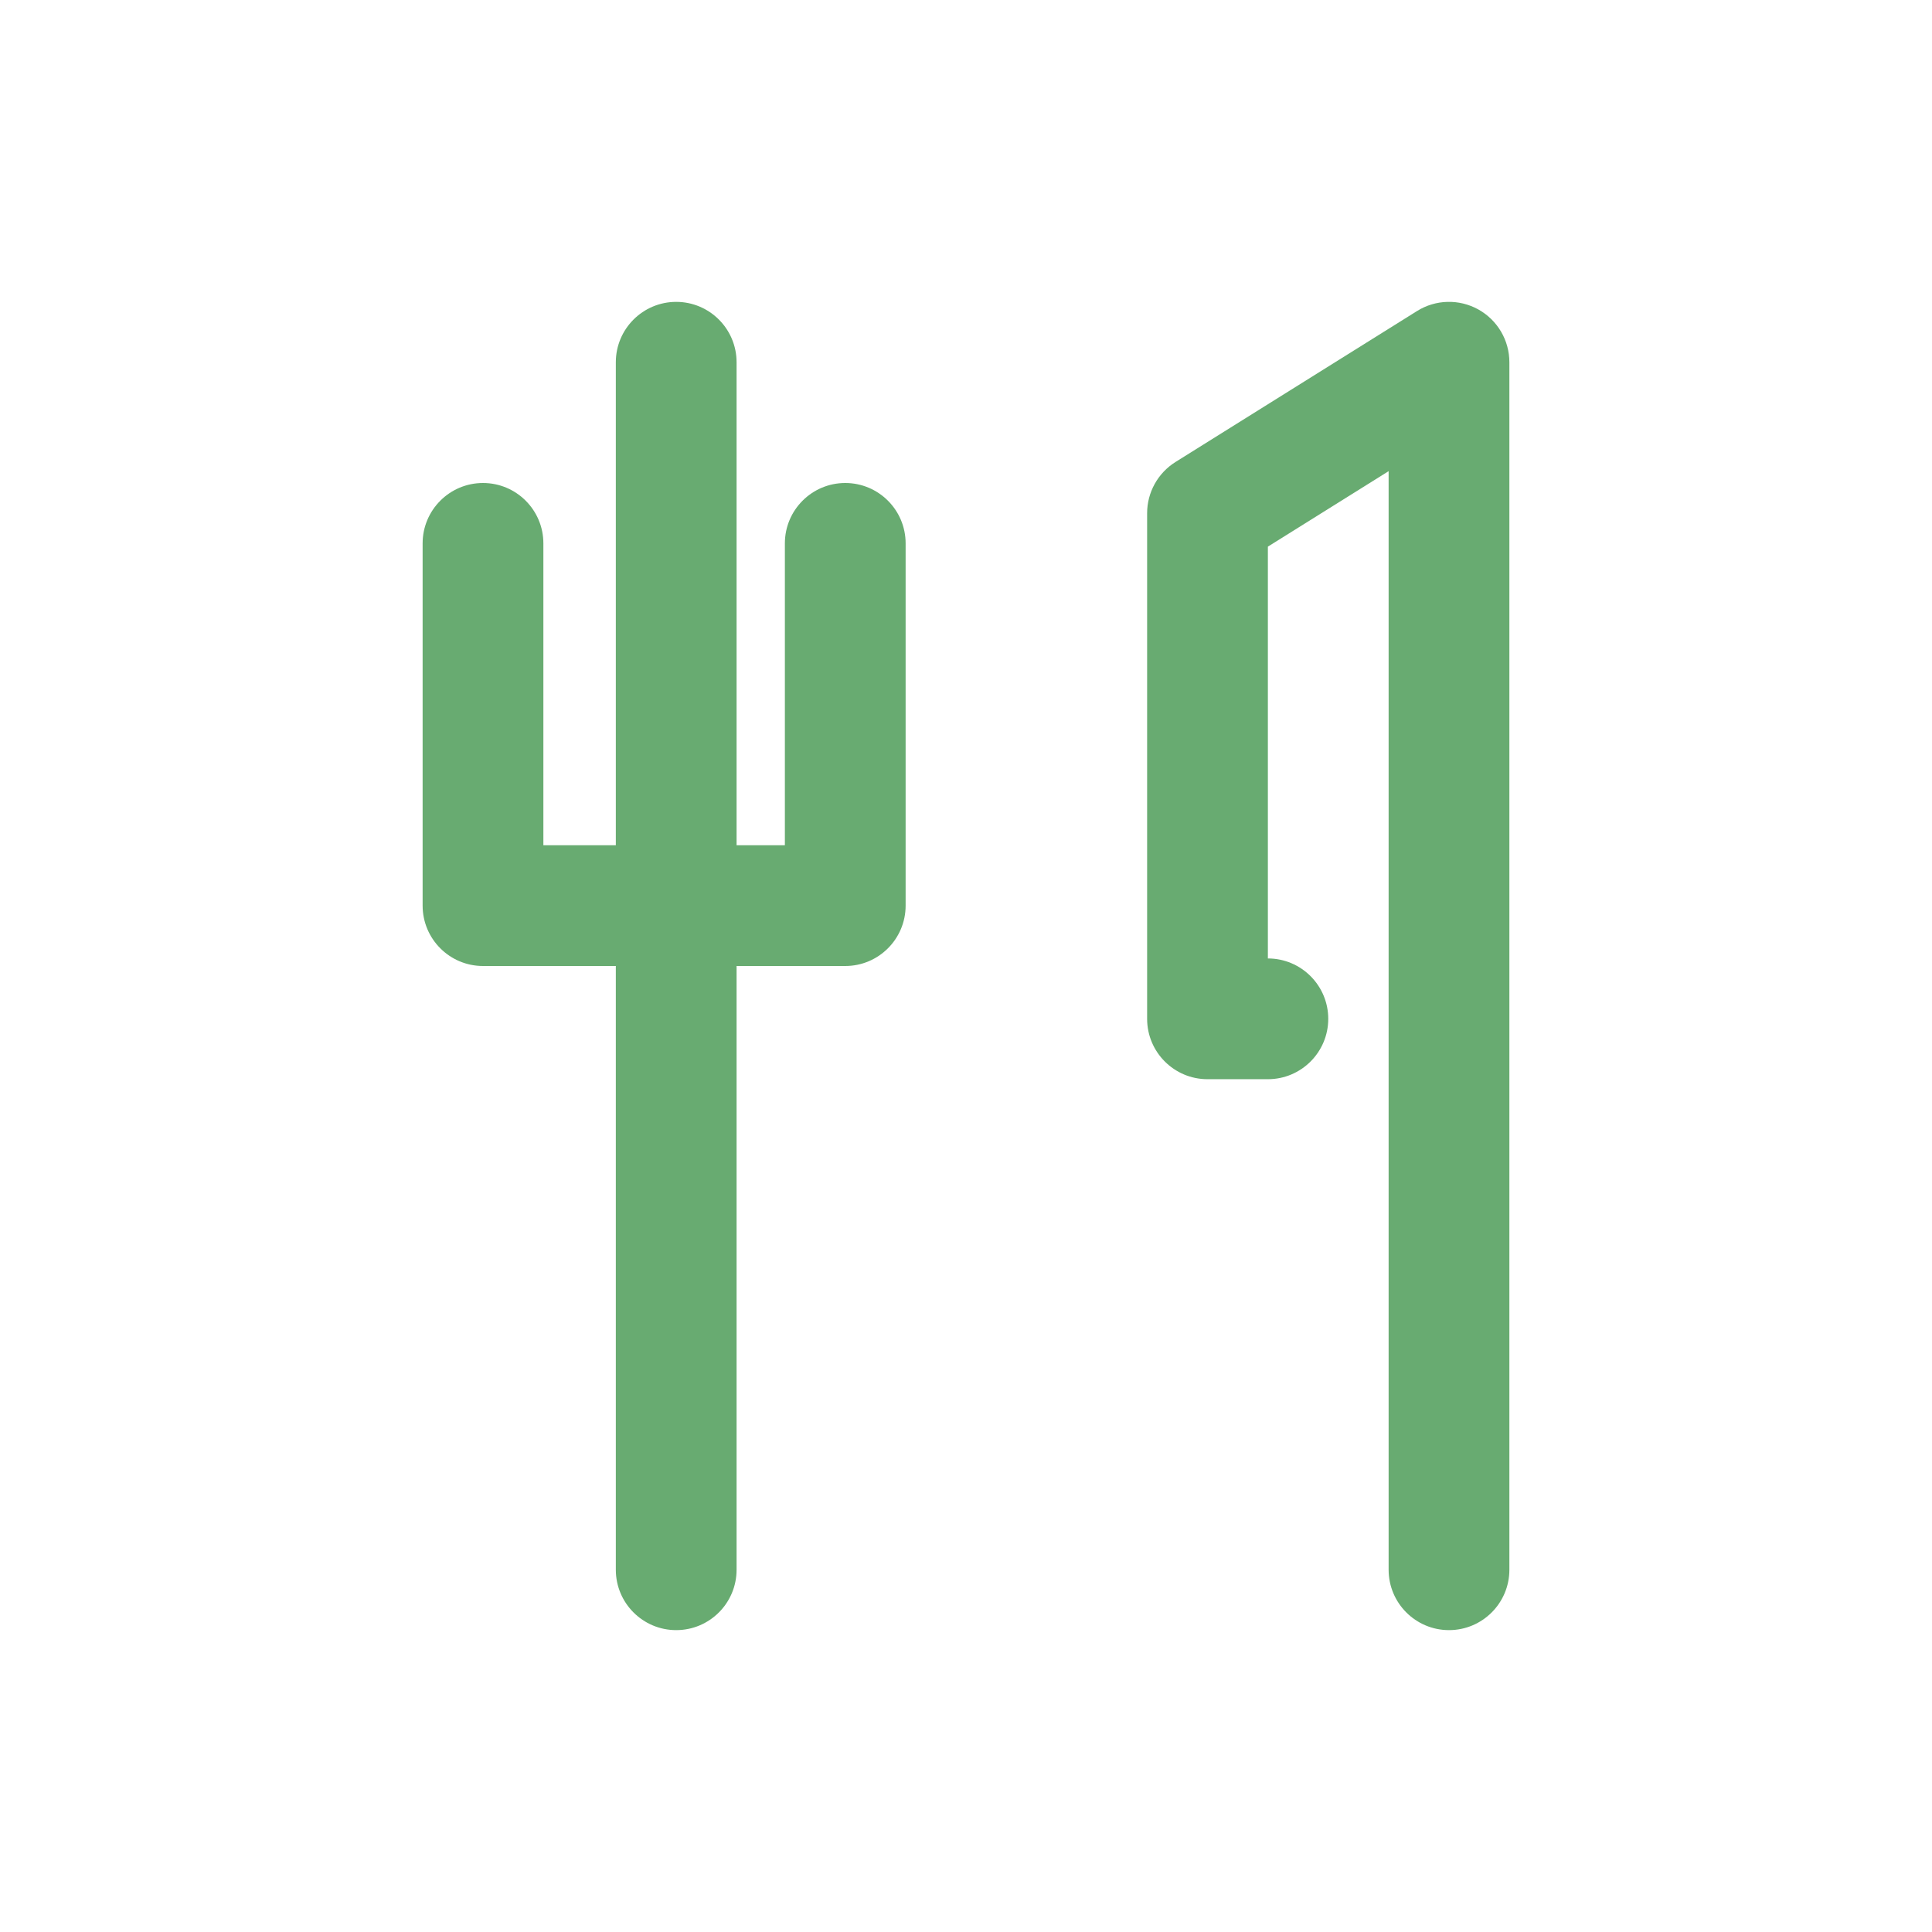
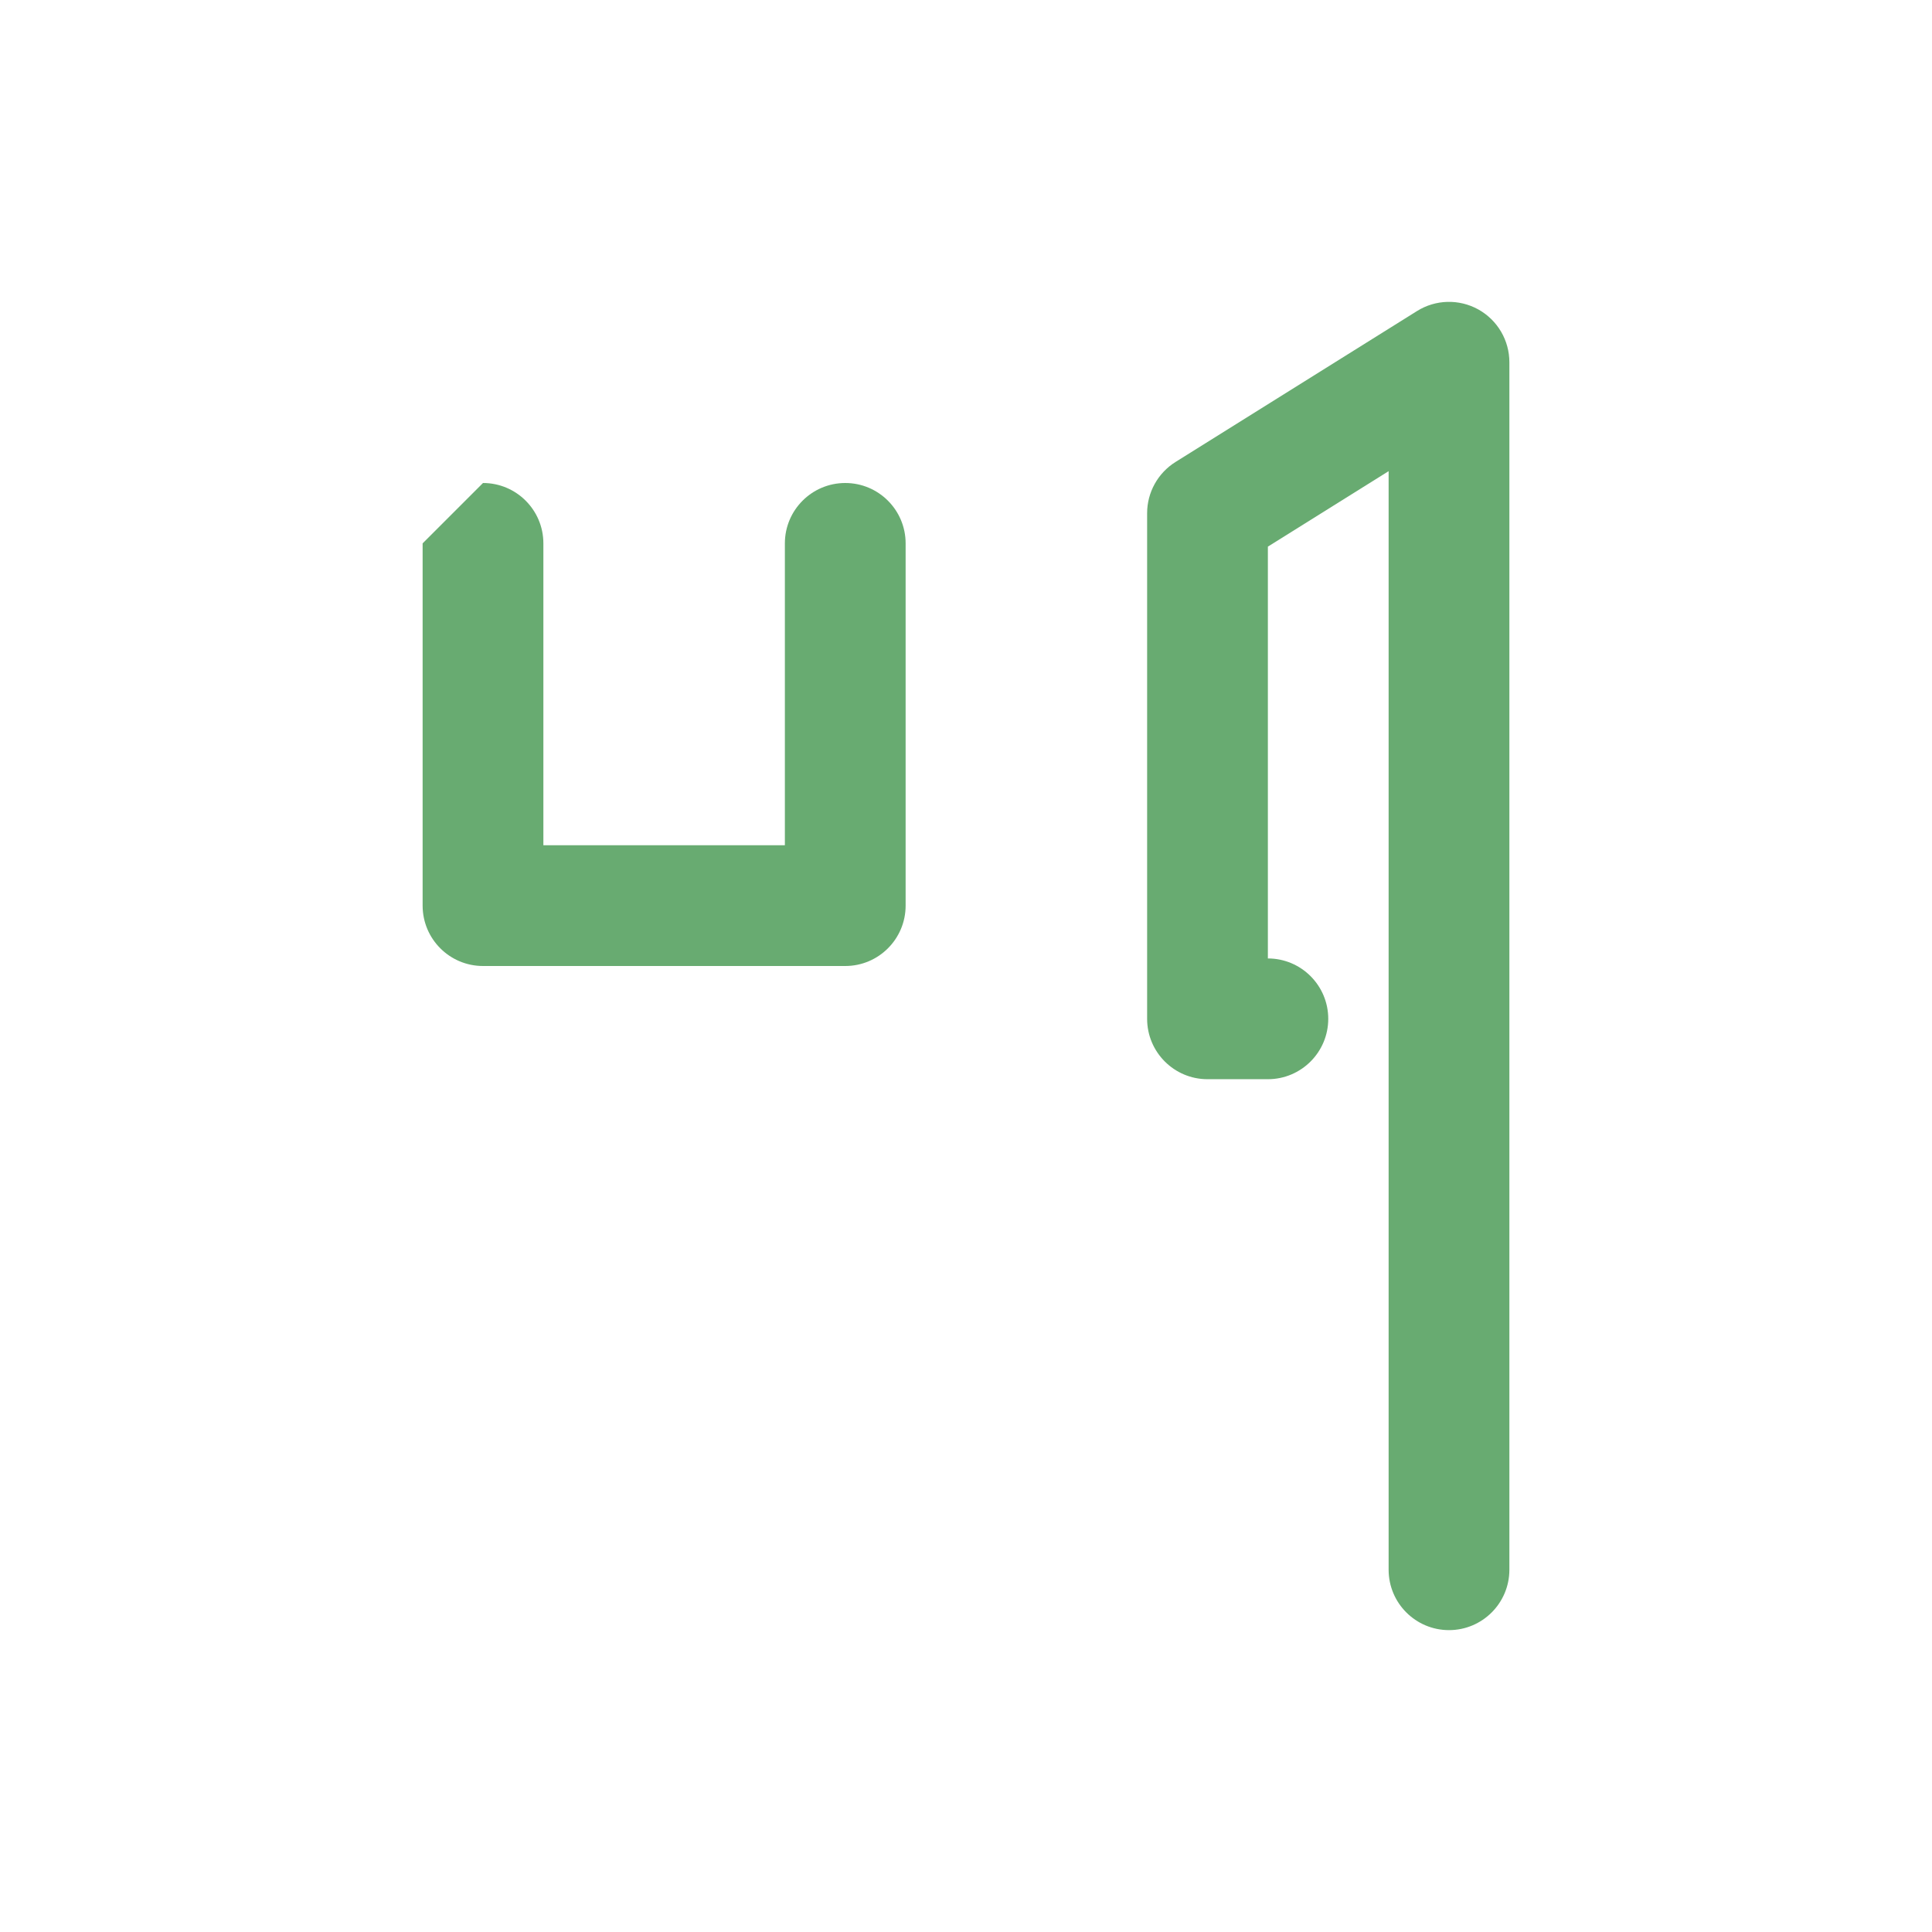
<svg xmlns="http://www.w3.org/2000/svg" width="32" height="32" viewBox="0 0 32 32" fill="none">
-   <path fill-rule="evenodd" clip-rule="evenodd" d="M11.2 5C11.752 5 12.2 5.448 12.2 6V26C12.2 26.552 11.752 27 11.2 27C10.648 27 10.2 26.552 10.2 26V6C10.2 5.448 10.648 5 11.2 5Z" fill="#68AB71" />
-   <path fill-rule="evenodd" clip-rule="evenodd" d="M8 8C8.552 8 9 8.448 9 9V14H13V9C13 8.448 13.448 8 14 8C14.552 8 15 8.448 15 9V15C15 15.552 14.552 16 14 16H8C7.448 16 7 15.552 7 15V9C7 8.448 7.448 8 8 8Z" fill="#68AB71" />
+   <path fill-rule="evenodd" clip-rule="evenodd" d="M8 8C8.552 8 9 8.448 9 9V14H13V9C13 8.448 13.448 8 14 8C14.552 8 15 8.448 15 9V15C15 15.552 14.552 16 14 16H8C7.448 16 7 15.552 7 15V9Z" fill="#68AB71" />
  <path fill-rule="evenodd" clip-rule="evenodd" d="M24.485 5.125C24.803 5.302 25 5.636 25 6V26C25 26.552 24.552 27 24 27C23.448 27 23 26.552 23 26V7.804L21 9.054V15.875C21.552 15.875 22 16.323 22 16.875C22 17.427 21.552 17.875 21 17.875H20C19.448 17.875 19 17.427 19 16.875V8.5C19 8.155 19.178 7.835 19.47 7.652L23.47 5.152C23.778 4.959 24.167 4.949 24.485 5.125Z" fill="#68AB71" />
</svg>